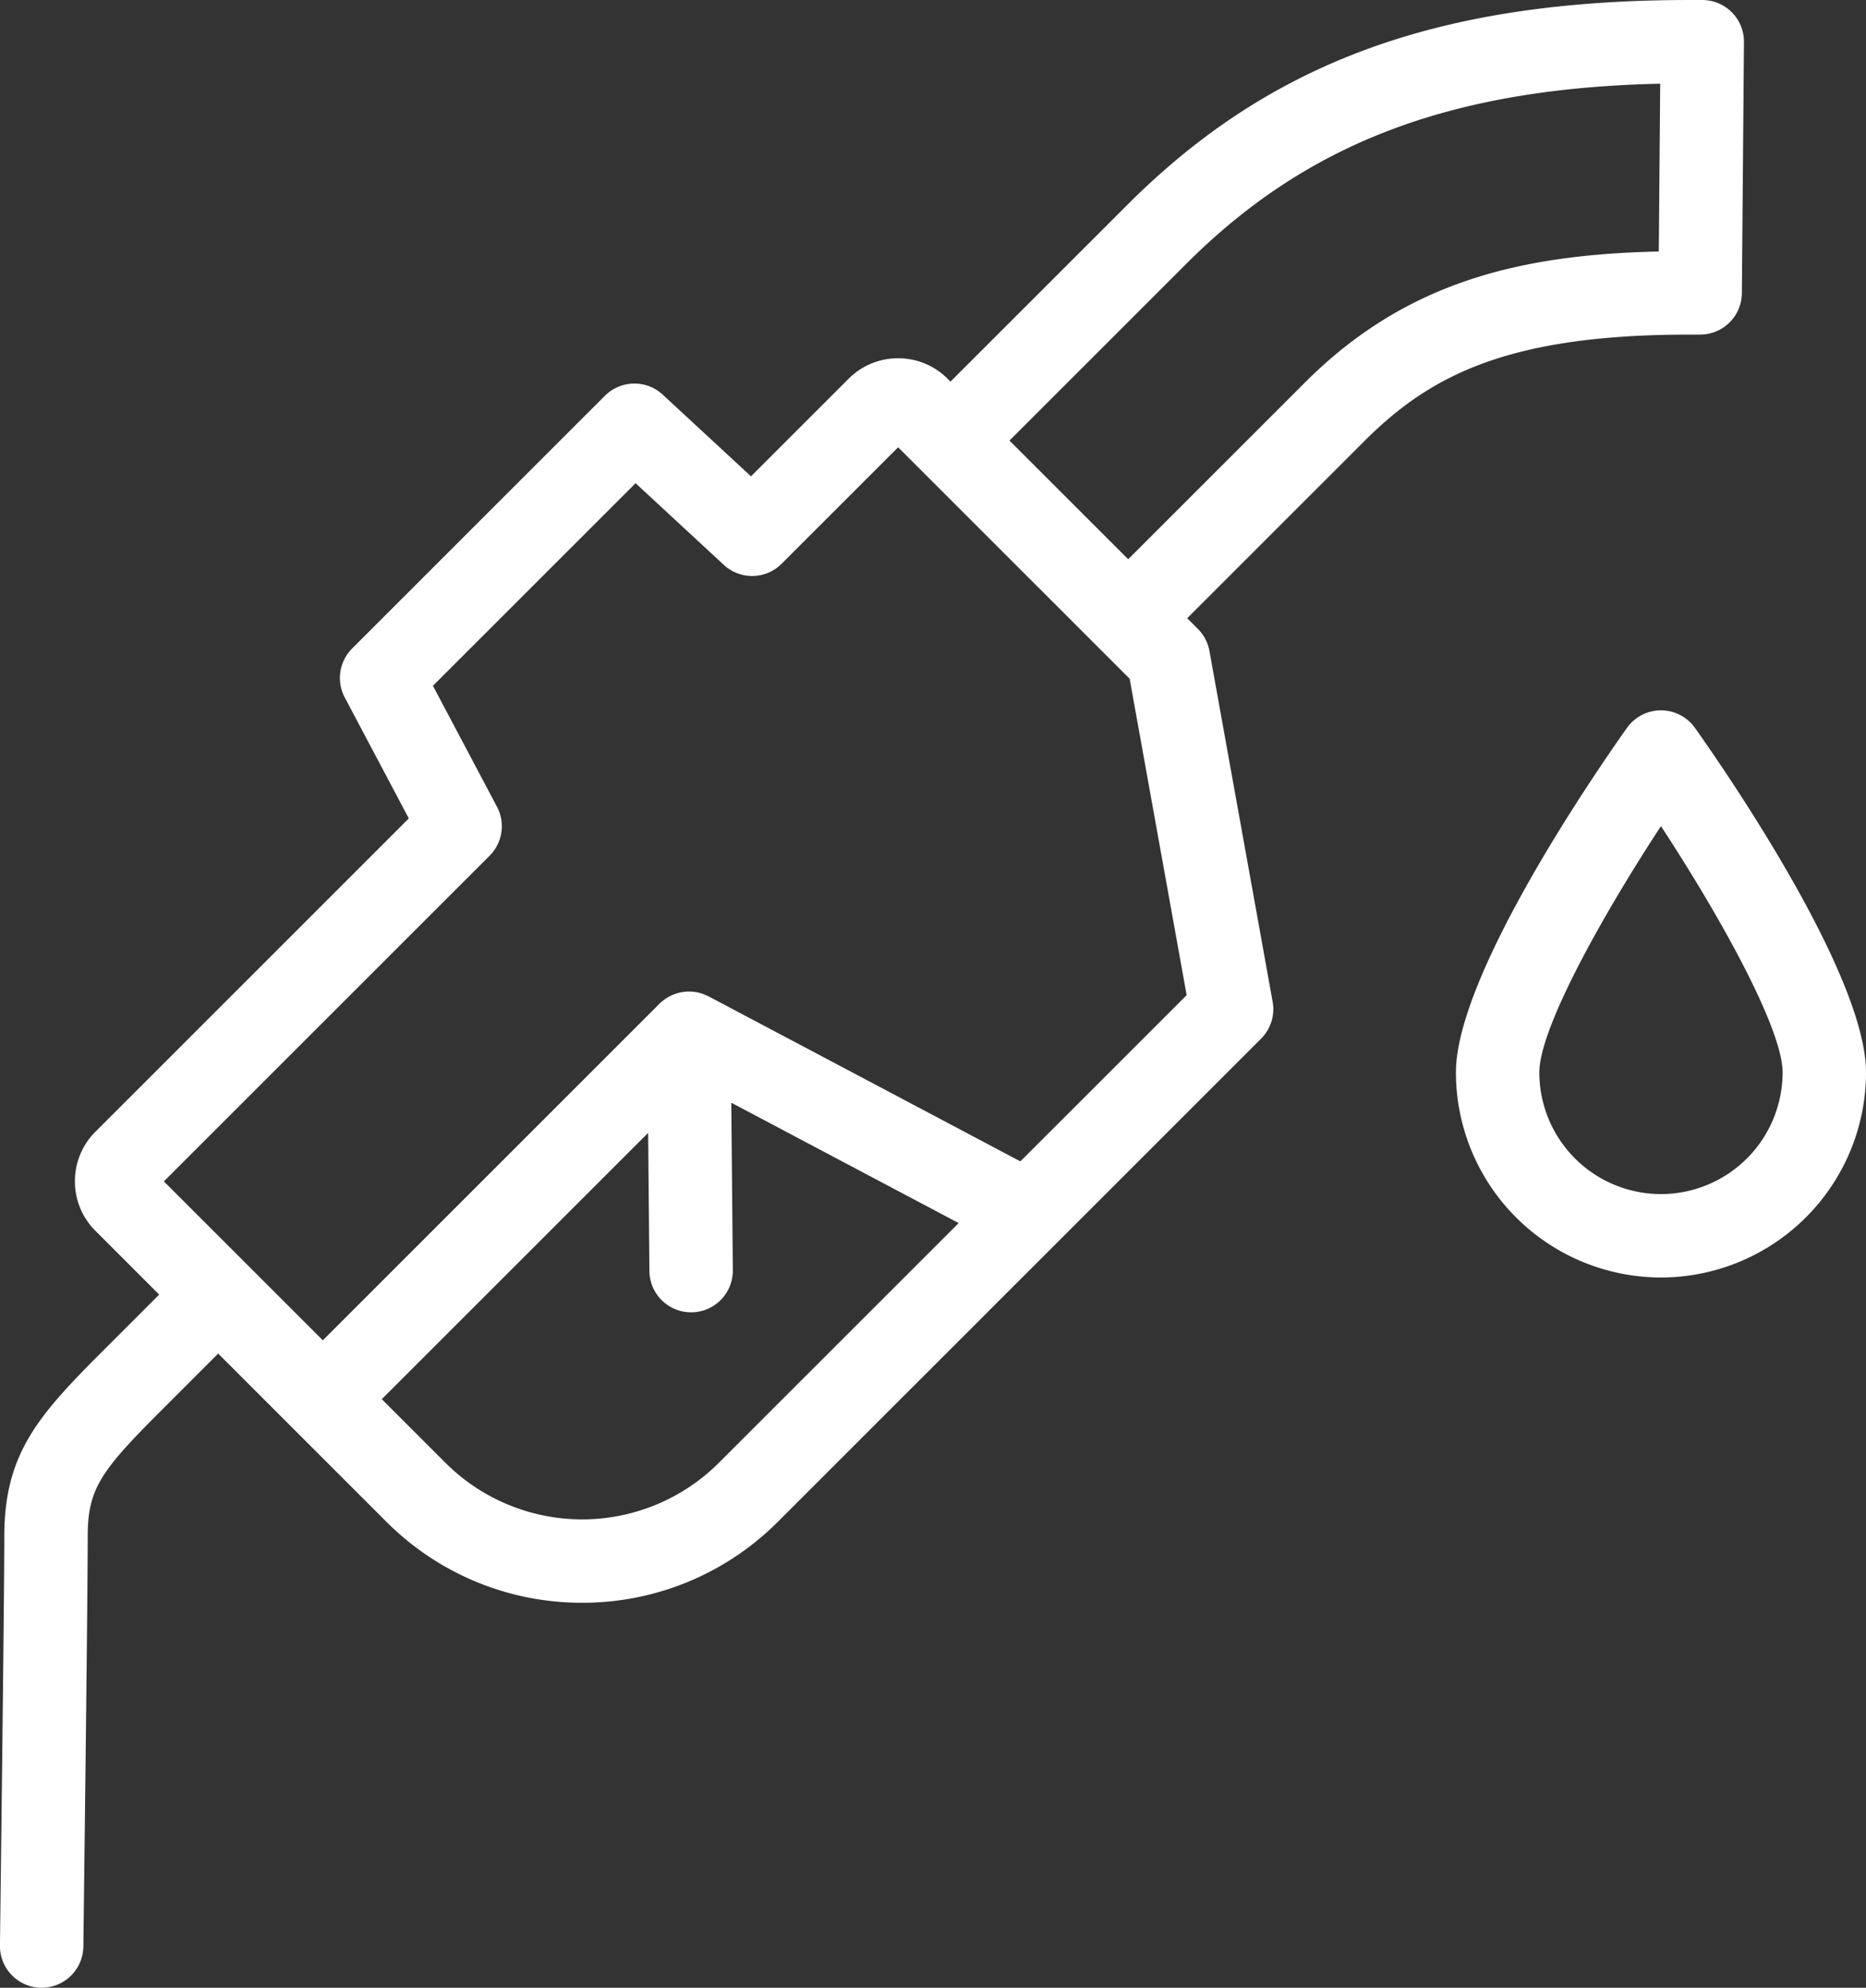
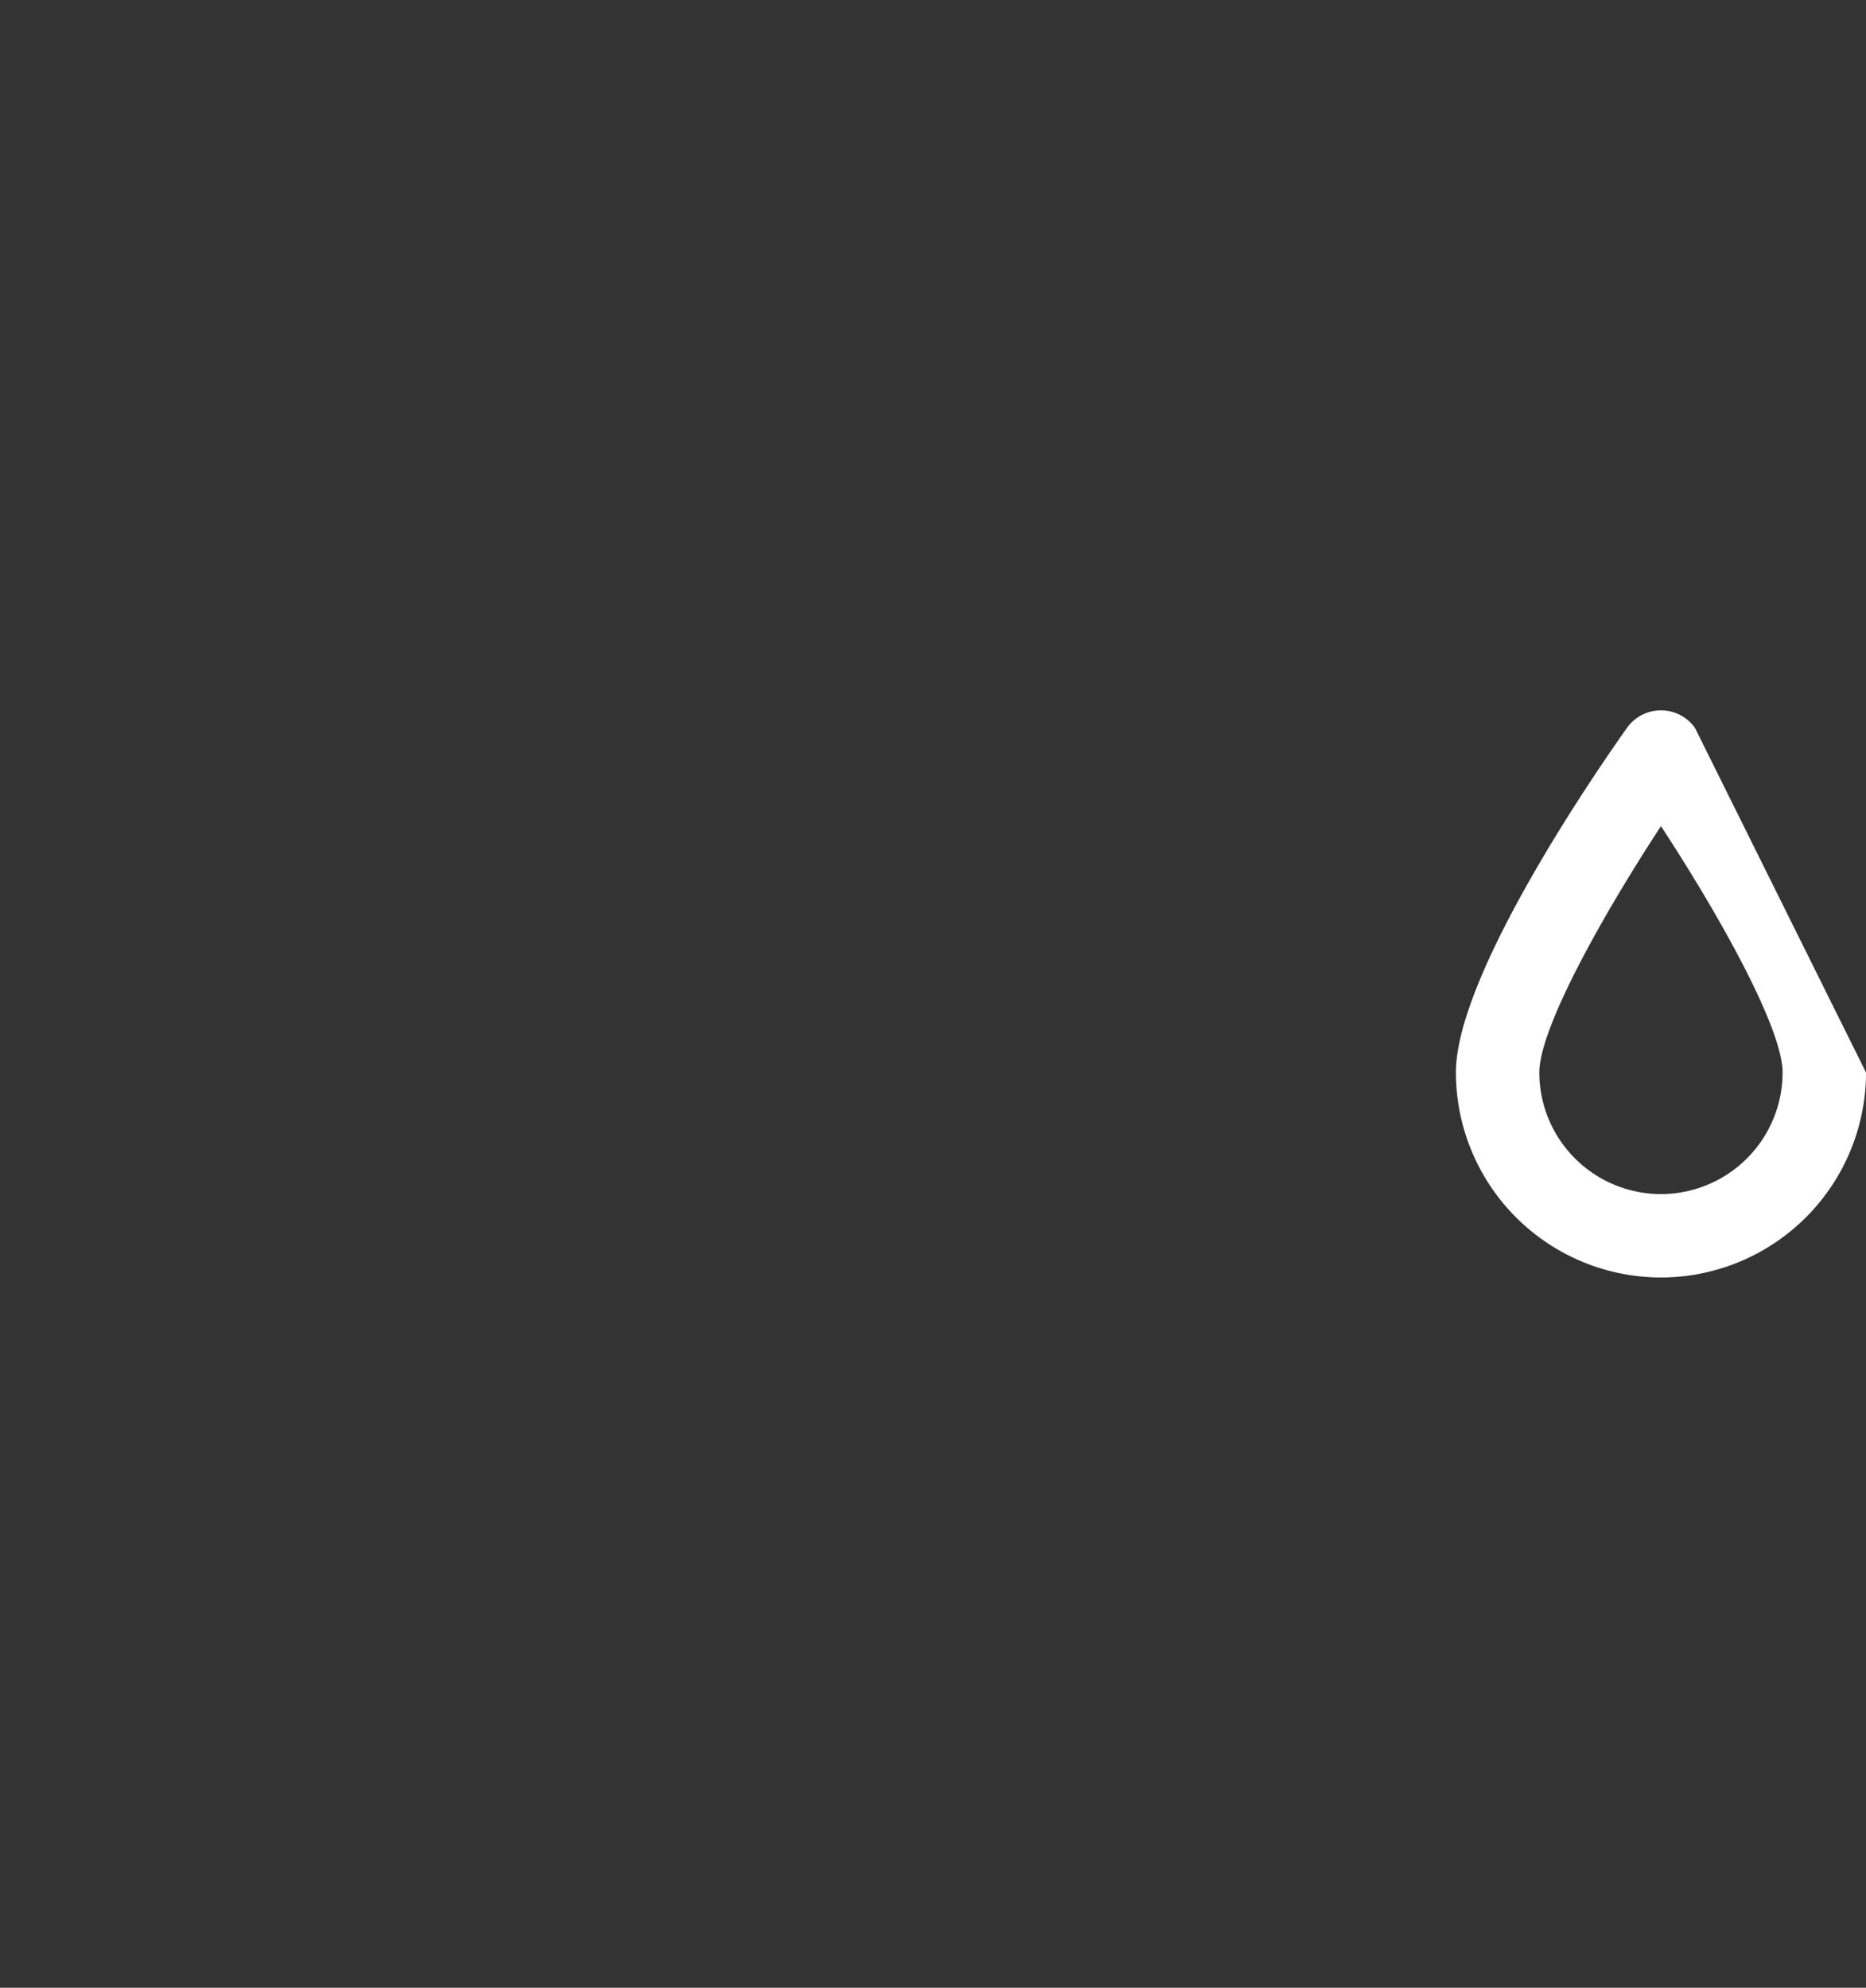
<svg xmlns="http://www.w3.org/2000/svg" width="155.492" height="165.671" viewBox="0 0 155.492 165.671">
  <rect x="0" y="0" width="155.492" height="165.671" fill="#333333" stroke="none" />
  <g id="Groupe_62" data-name="Groupe 62" transform="translate(2787.203 397.85)">
-     <path id="Tracé_1832" data-name="Tracé 1832" d="M-2557.823-294.169a3.477,3.477,0,0,0-2.835-1.465,3.475,3.475,0,0,0-2.834,1.465c-2.38,3.355-14.252,20.51-14.252,28.719a17.105,17.105,0,0,0,17.086,17.086,17.105,17.105,0,0,0,17.087-17.086C-2543.572-273.659-2555.444-290.814-2557.823-294.169Zm-2.835,38.854a10.147,10.147,0,0,1-10.136-10.136c0-3.679,5.264-13.1,10.136-20.531,4.872,7.434,10.136,16.852,10.136,20.531A10.147,10.147,0,0,1-2560.659-255.315Z" transform="translate(-88.139 -43.012)" fill="#fff" />
-     <path id="Tracé_1833" data-name="Tracé 1833" d="M-2646.431-369.962q.431,0,.871,0h.029a3.476,3.476,0,0,0,2.437-1,3.475,3.475,0,0,0,1.039-2.449l.175-20.938a3.476,3.476,0,0,0-3.446-3.5c-.366,0-.727,0-1.088,0-20.855,0-34.909,5.131-46.834,17.058L-2708-366.044l-.237-.237a5.8,5.8,0,0,0-4.127-1.707,5.792,5.792,0,0,0-4.127,1.707l-8.133,8.132-7.353-6.808a3.475,3.475,0,0,0-4.819.093l-21.065,21.065a3.475,3.475,0,0,0-.613,4.083l5.336,10.079-26.114,26.115a5.8,5.8,0,0,0-1.708,4.128,5.8,5.8,0,0,0,1.707,4.127l5.315,5.316-4.625,4.625c-5.442,5.443-8.281,8.605-8.281,15.533,0,5.363-.359,33.808-.363,34.095a3.475,3.475,0,0,0,3.431,3.519h.045a3.476,3.476,0,0,0,3.474-3.431c.015-1.172.363-28.776.363-34.183,0-3.995,1.1-5.475,6.246-10.617l4.625-4.626,14.03,14.031a22.978,22.978,0,0,0,16.3,6.739,22.978,22.978,0,0,0,16.3-6.74l40.275-40.276a3.473,3.473,0,0,0,.963-3.073l-5.266-29.236a3.469,3.469,0,0,0-.963-1.841l-.891-.891,14.749-14.749C-2668.049-366.553-2661.566-369.962-2646.431-369.962Zm-80.88,94.041a16.116,16.116,0,0,1-22.763,0l-5.314-5.314,22.194-22.193.106,11.511a3.475,3.475,0,0,0,3.475,3.444h.032a3.476,3.476,0,0,0,3.444-3.507l-.128-13.962,18.946,10.03Zm25.133-25.133-25.963-13.745-.016-.009-.011-.006-.011,0a3.365,3.365,0,0,0-.468-.2c-.021-.008-.041-.016-.062-.023a3.4,3.4,0,0,0-.474-.118l-.1-.015a3.467,3.467,0,0,0-.449-.039l-.048,0h-.047a3.411,3.411,0,0,0-.445.036l-.091.014a3.465,3.465,0,0,0-.945.3l-.072.036a3.442,3.442,0,0,0-.424.256l-.049.038a3.385,3.385,0,0,0-.382.324l-.017.014-.017.017-.009.009-28.024,28.024-13.245-13.245,27.143-27.143a3.476,3.476,0,0,0,.613-4.083l-5.336-10.079,16.886-16.886,7.352,6.808a3.473,3.473,0,0,0,4.818-.093l9.709-9.709,19.291,19.29,4.751,26.376Zm8.986-50.185-9.891-9.891,14.749-14.749c10.038-10.038,21.975-14.61,39.473-14.994l-.116,13.985c-11.531.255-21.08,2.513-29.466,10.9Z" fill="#fff" />
+     <path id="Tracé_1832" data-name="Tracé 1832" d="M-2557.823-294.169a3.477,3.477,0,0,0-2.835-1.465,3.475,3.475,0,0,0-2.834,1.465c-2.38,3.355-14.252,20.51-14.252,28.719a17.105,17.105,0,0,0,17.086,17.086,17.105,17.105,0,0,0,17.087-17.086Zm-2.835,38.854a10.147,10.147,0,0,1-10.136-10.136c0-3.679,5.264-13.1,10.136-20.531,4.872,7.434,10.136,16.852,10.136,20.531A10.147,10.147,0,0,1-2560.659-255.315Z" transform="translate(-88.139 -43.012)" fill="#fff" />
  </g>
</svg>